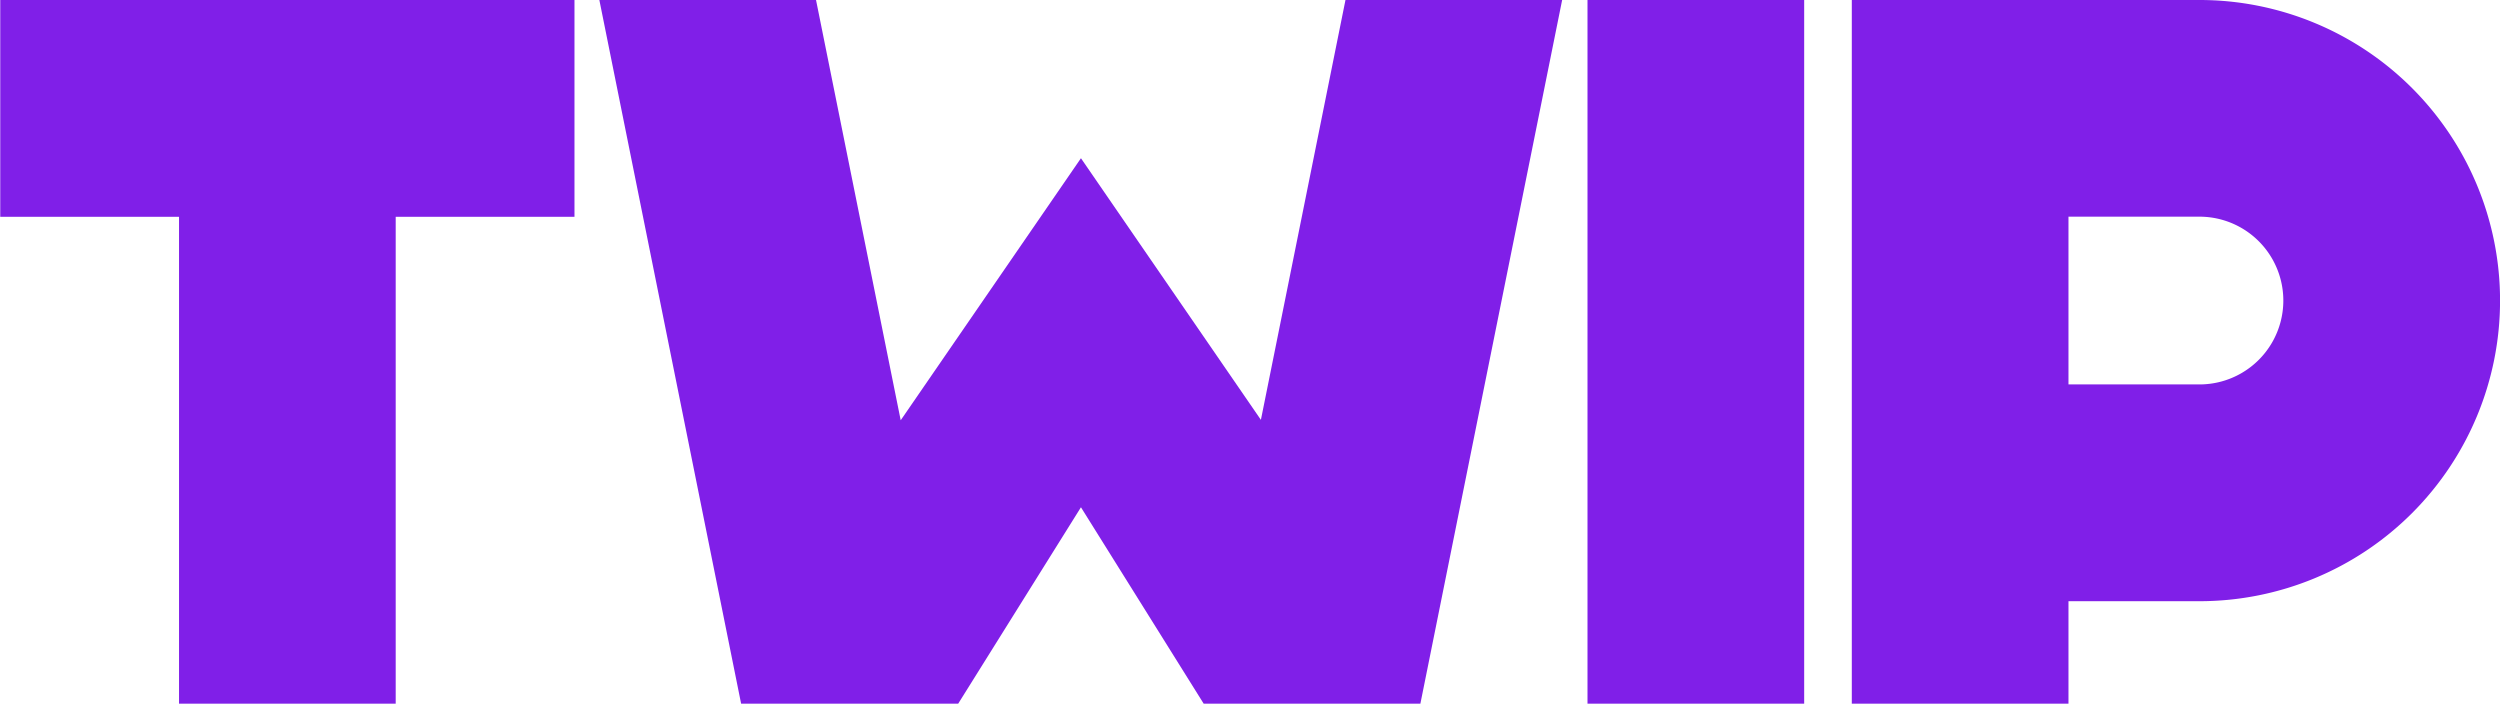
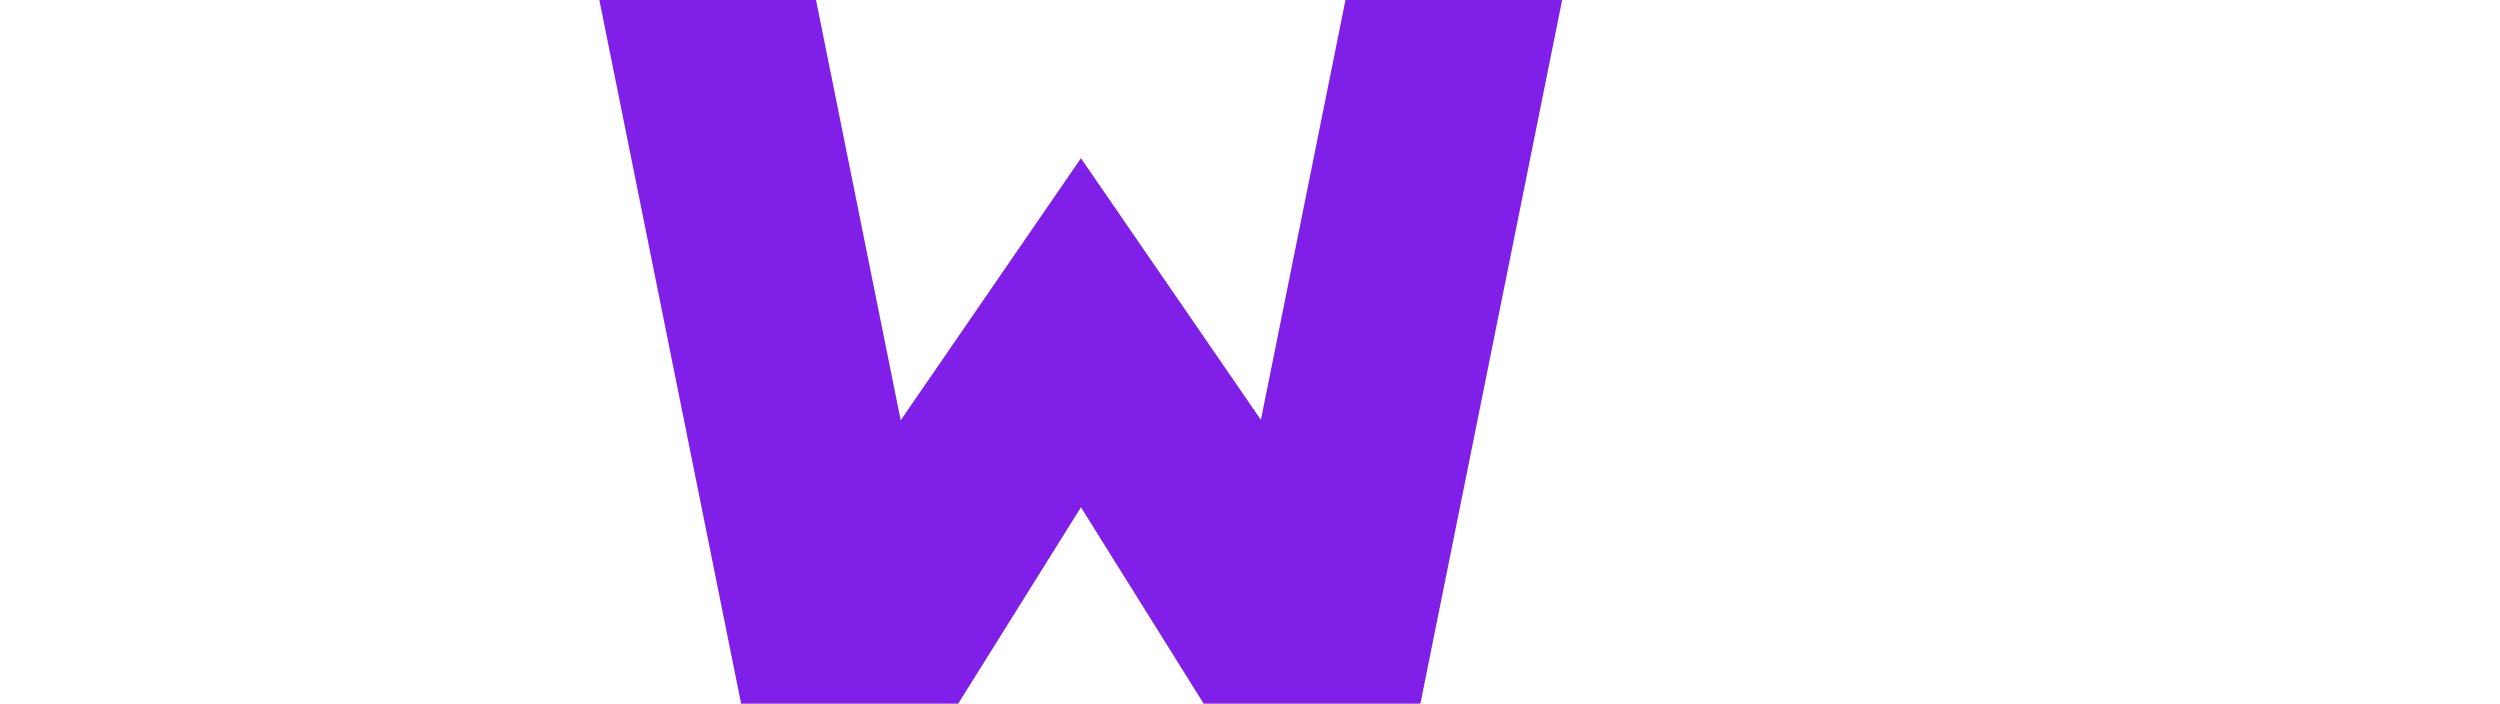
<svg xmlns="http://www.w3.org/2000/svg" id="Layer_1" data-name="Layer 1" viewBox="0 0 1000 281.48">
  <defs>
    <style>.cls-1{fill:#801fe8;}</style>
  </defs>
-   <polygon class="cls-1" points="229.79 0 0.1 0 0.1 86.72 71.61 86.72 71.61 281.48 158.28 281.48 158.28 86.72 229.79 86.72 229.79 0" />
-   <rect class="cls-1" x="635" width="86.67" height="281.48" />
  <polygon class="cls-1" points="538.19 0 504.36 167.94 432.38 63.29 360.28 168.11 326.41 0 239.74 0 296.45 281.48 383.27 281.48 432.38 202.91 481.48 281.48 568.15 281.48 624.86 0 538.19 0" />
-   <path class="cls-1" d="M879.78,0H740.72V281.48h86.67v-41h52.39A120.22,120.22,0,1,0,879.78,0Zm0,153.77H827.39V86.67h52.39a33.55,33.55,0,1,1,0,67.1Z" />
</svg>